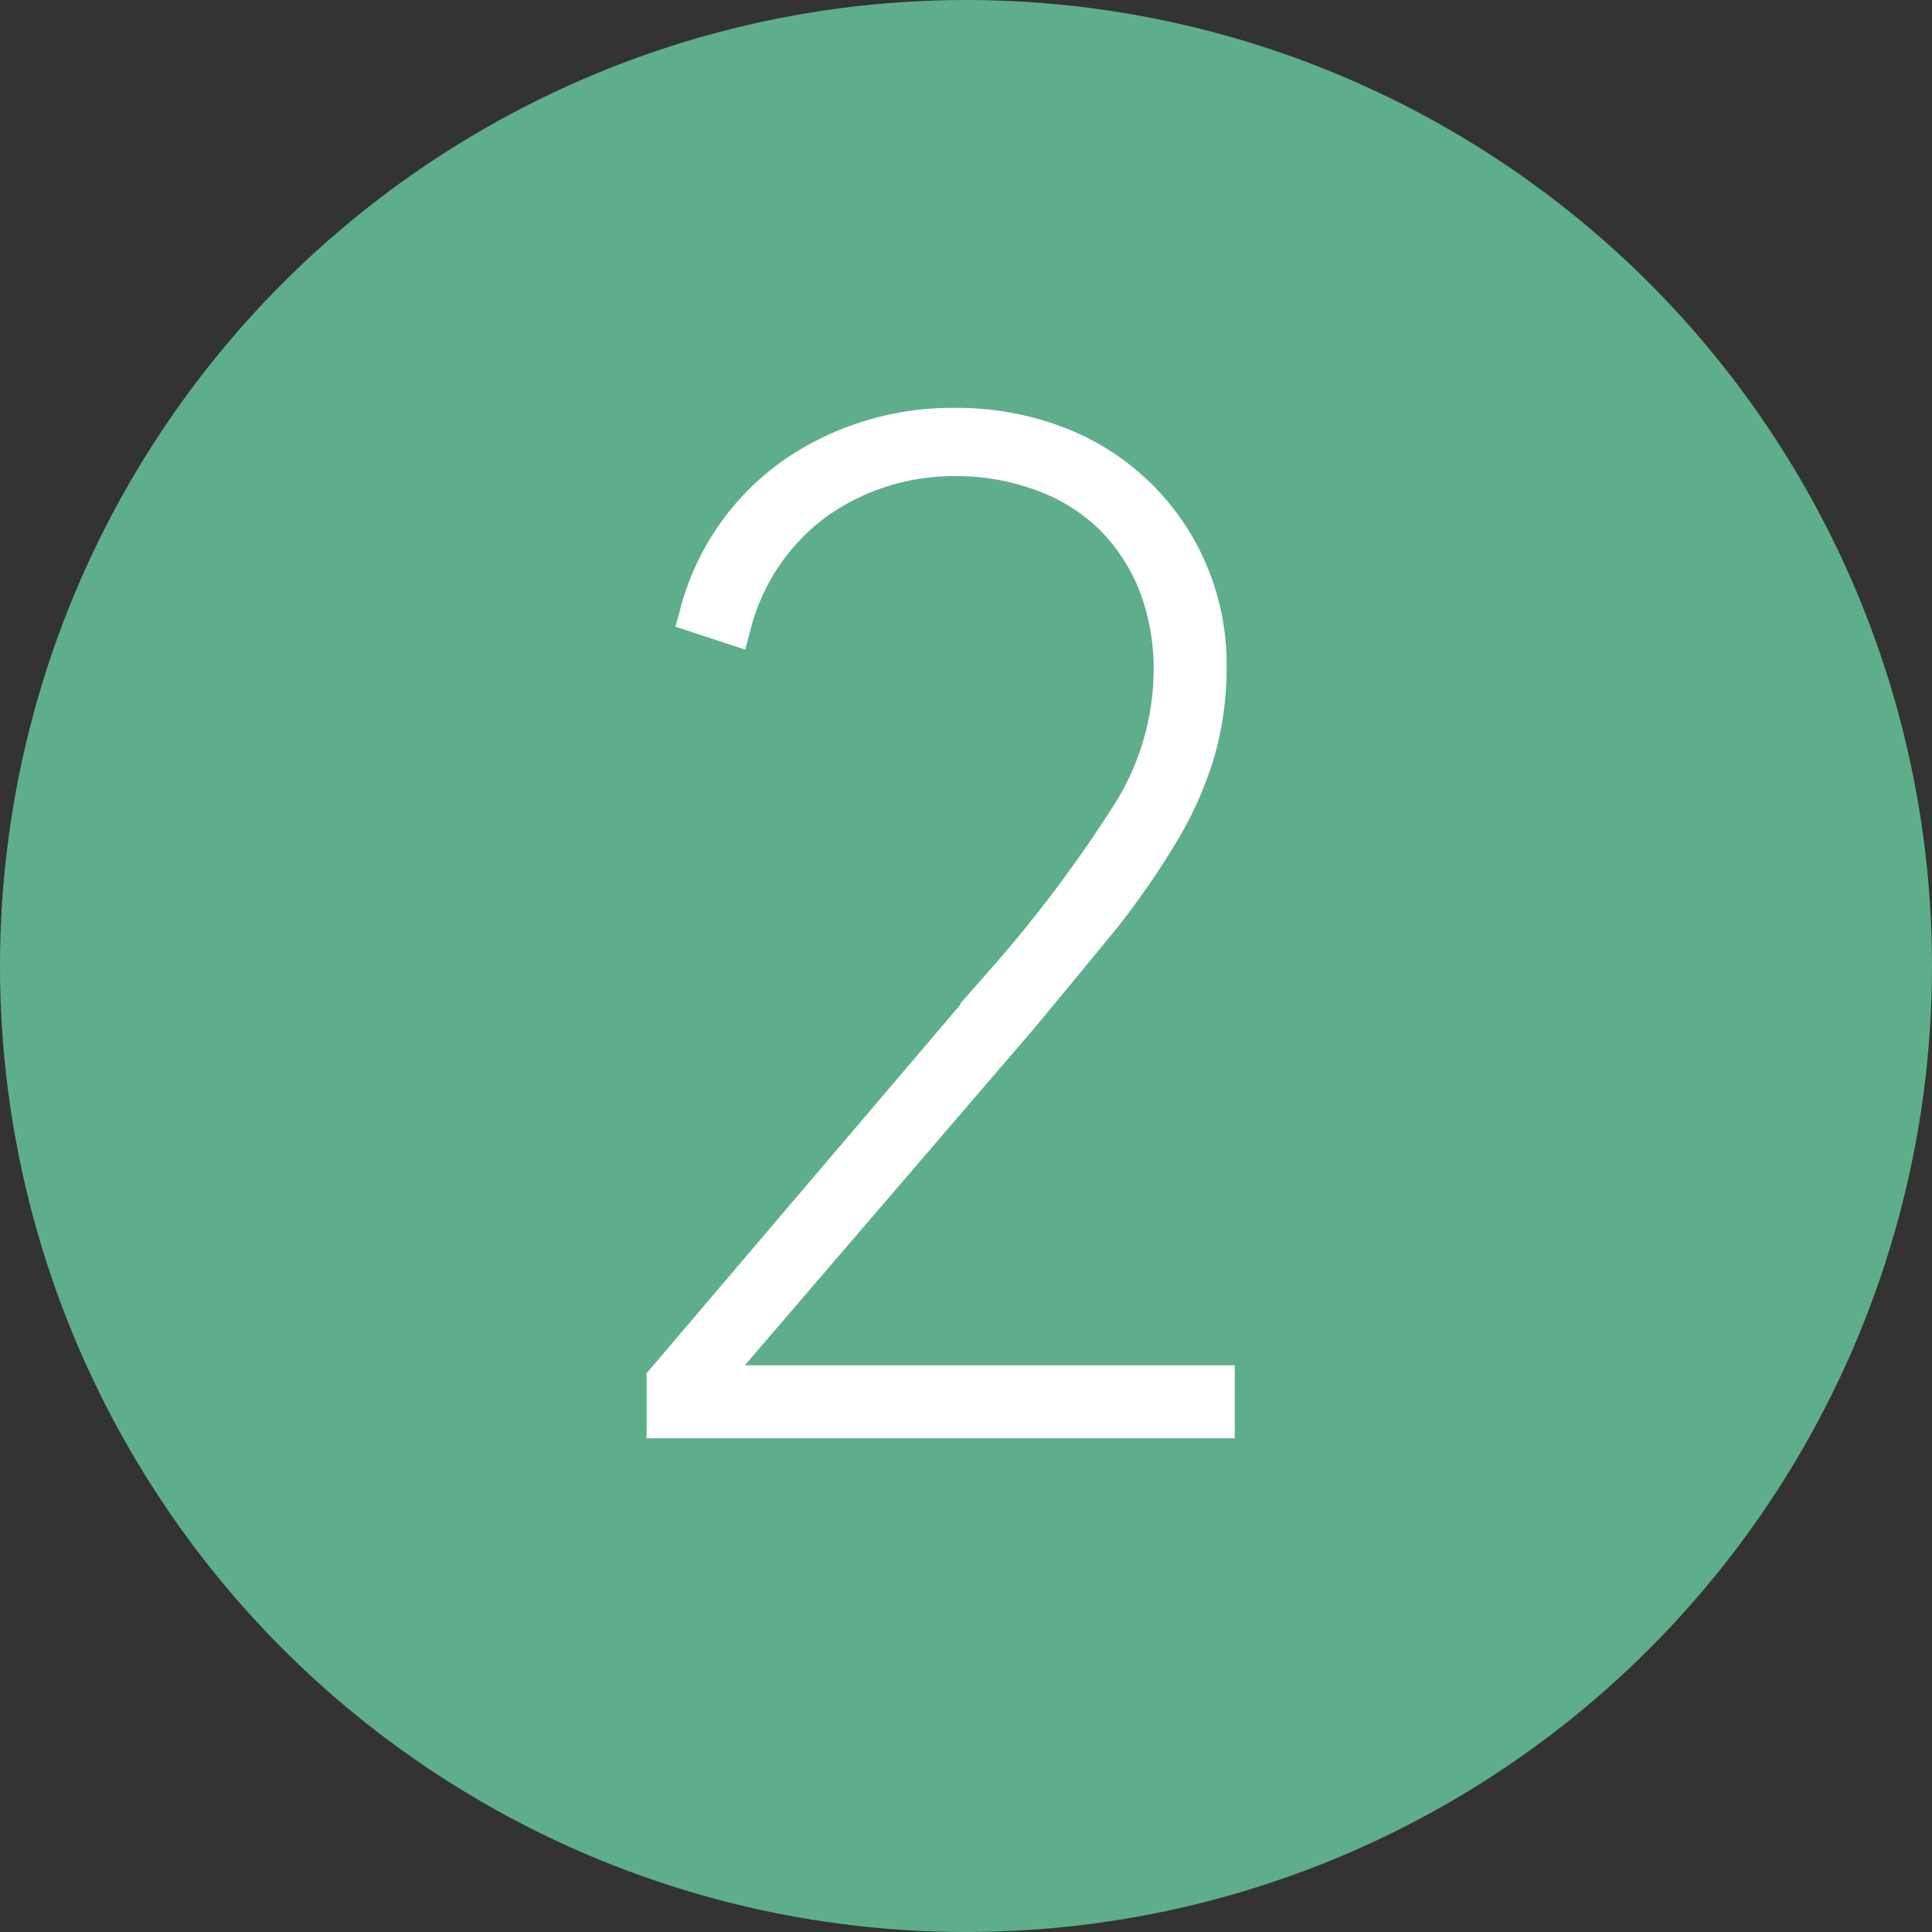
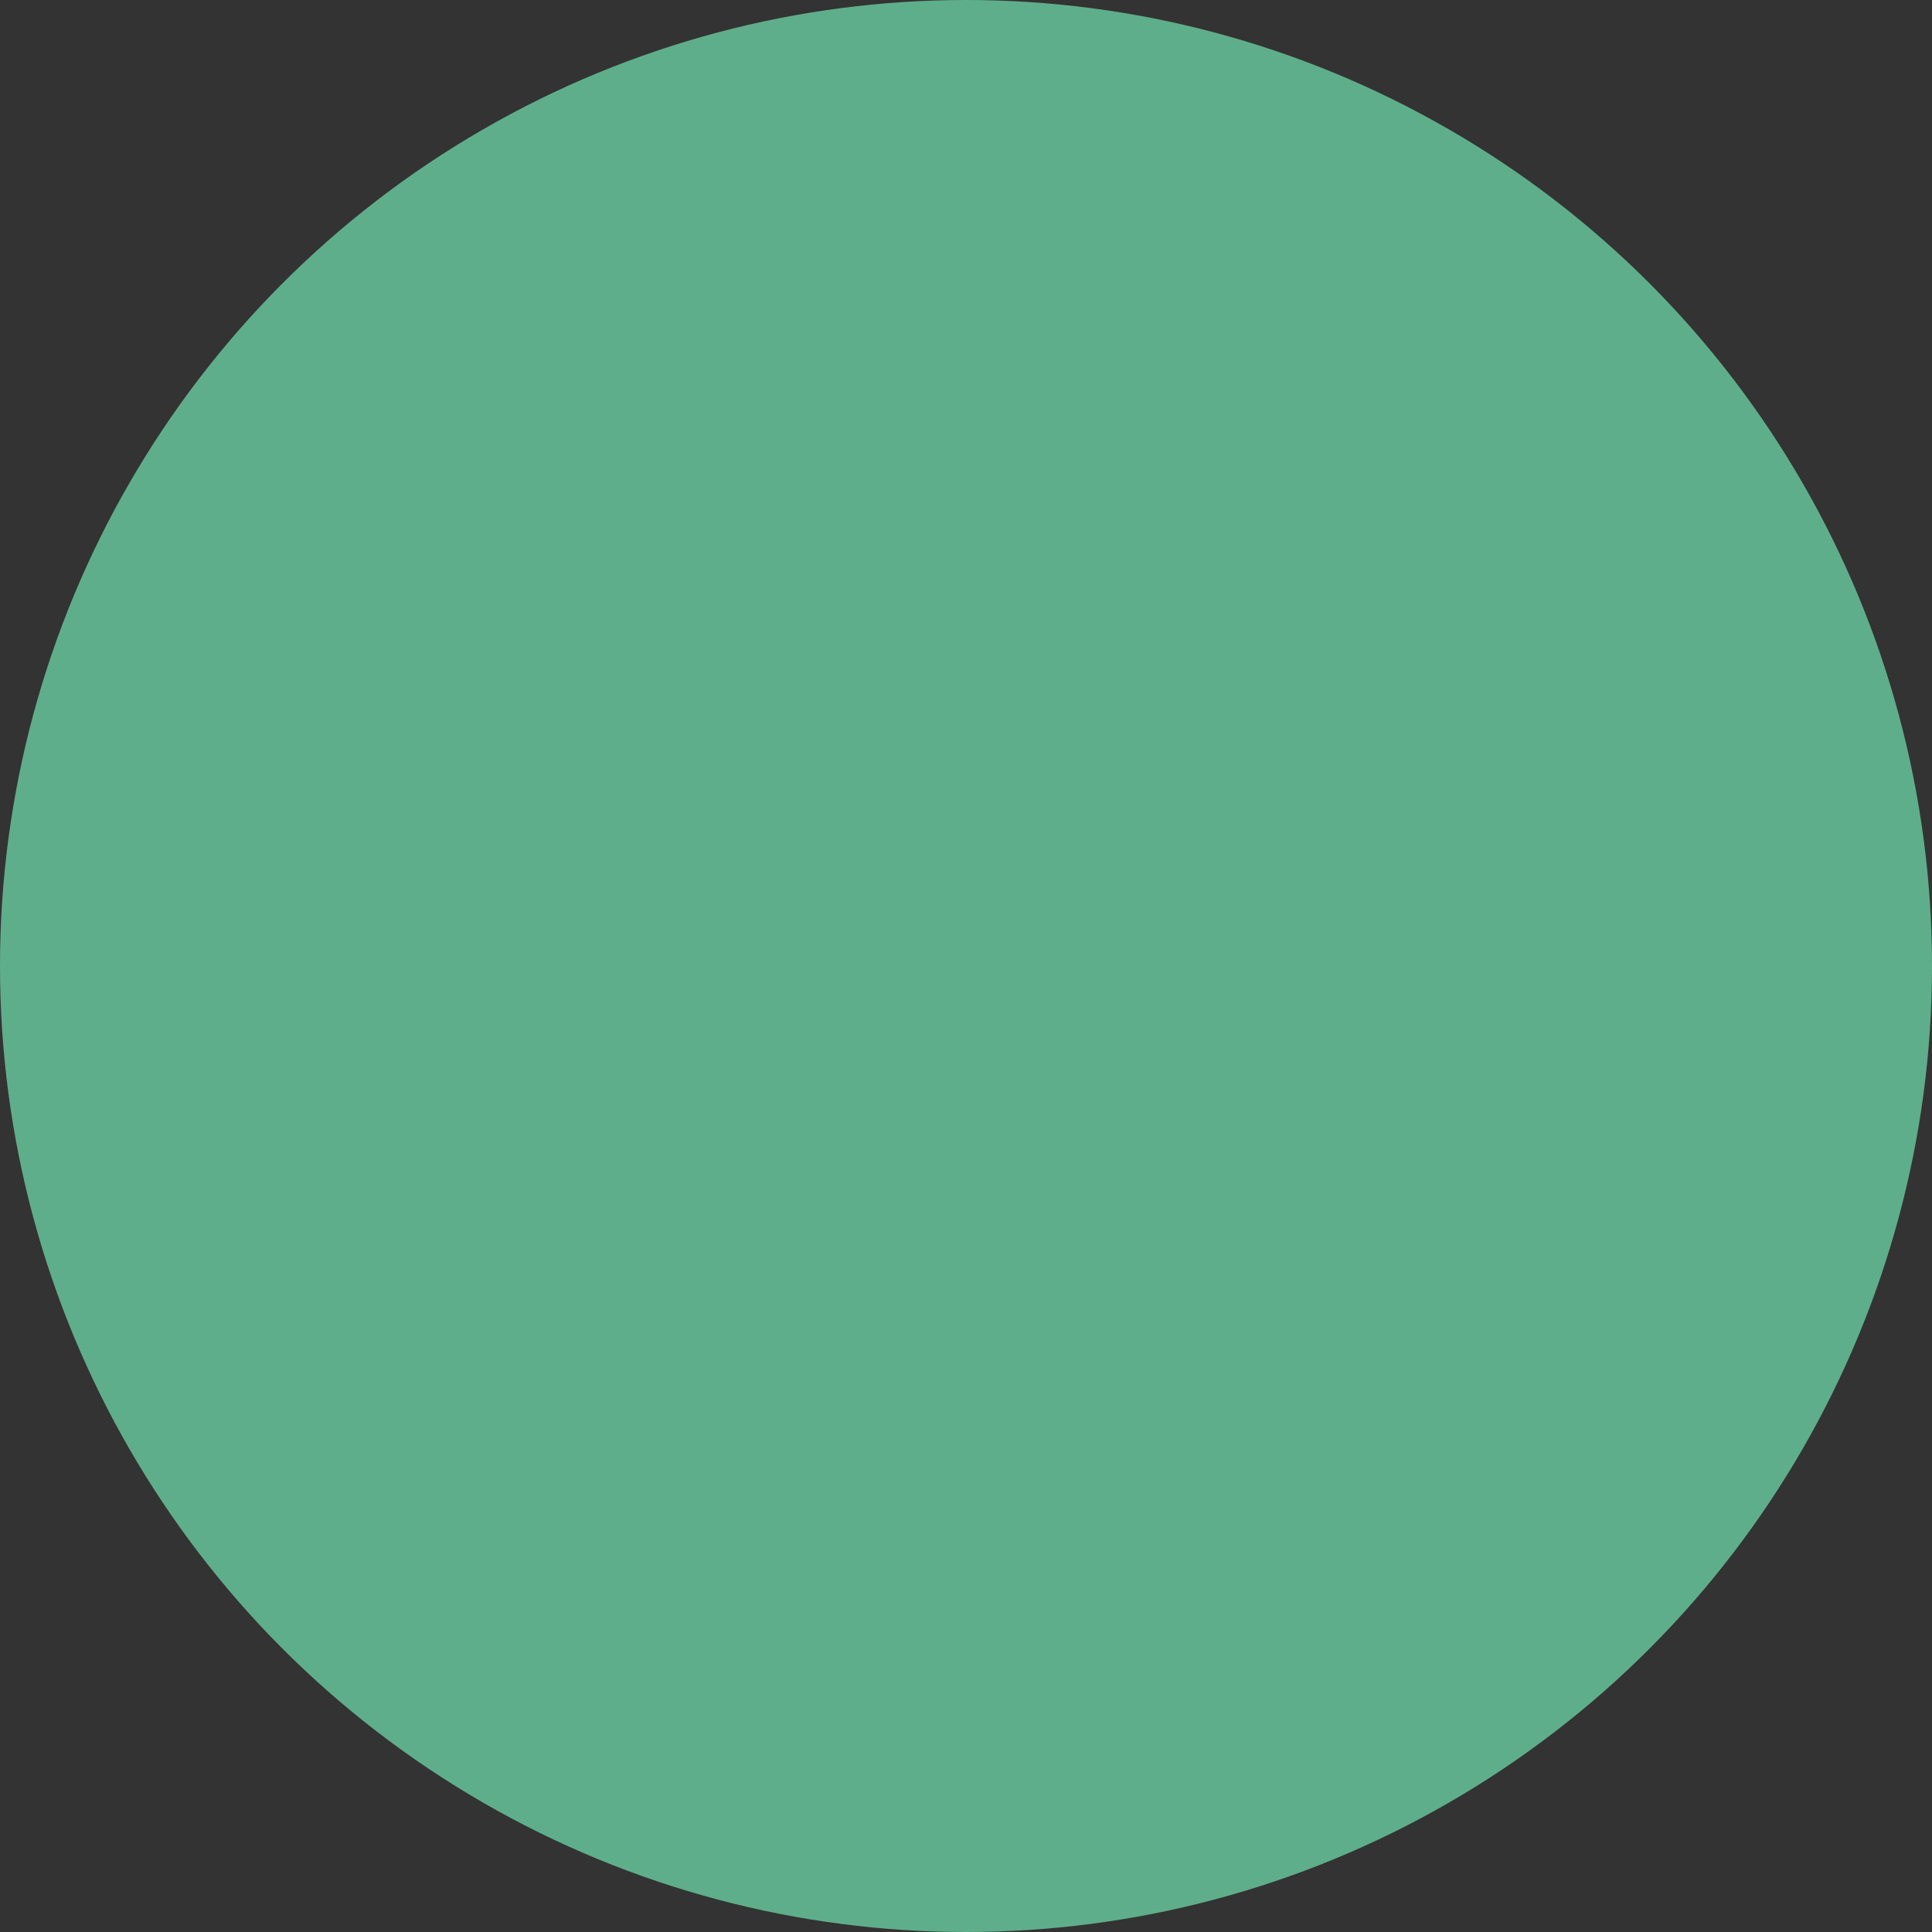
<svg xmlns="http://www.w3.org/2000/svg" viewBox="0 0 45 45">
  <rect x="0" y="0" width="45" height="45" fill="#333333" stroke="none" />
  <defs>
    <style>.cls-1{fill:#5fae8b;}.cls-2{fill:#fff;stroke:#fff;stroke-miterlimit:10;}</style>
  </defs>
  <title>icon2</title>
  <g id="レイヤー_2" data-name="レイヤー 2">
    <g id="contents">
      <circle class="cls-1" cx="22.5" cy="22.5" r="22.5" />
-       <path class="cls-2" d="M15.56,33v-.83l7.9-9.28a31.23,31.23,0,0,0,2.85-3.78,6.42,6.42,0,0,0,1.06-3.42A5.6,5.6,0,0,0,27,13.56a4.71,4.71,0,0,0-1.08-1.62,4.63,4.63,0,0,0-1.64-1,5.81,5.81,0,0,0-2-.35,5.62,5.62,0,0,0-3.27,1,5.2,5.2,0,0,0-2,2.9l-.67-.22a5.63,5.63,0,0,1,2.21-3.15A6.41,6.41,0,0,1,22.23,10a6.49,6.49,0,0,1,2.36.42,5.39,5.39,0,0,1,3.48,5.08,7,7,0,0,1-.27,2A8.17,8.17,0,0,1,27,19.31a18.67,18.67,0,0,1-1.38,2q-.82,1-1.88,2.28L16.26,32.3h12V33Z" />
    </g>
  </g>
</svg>